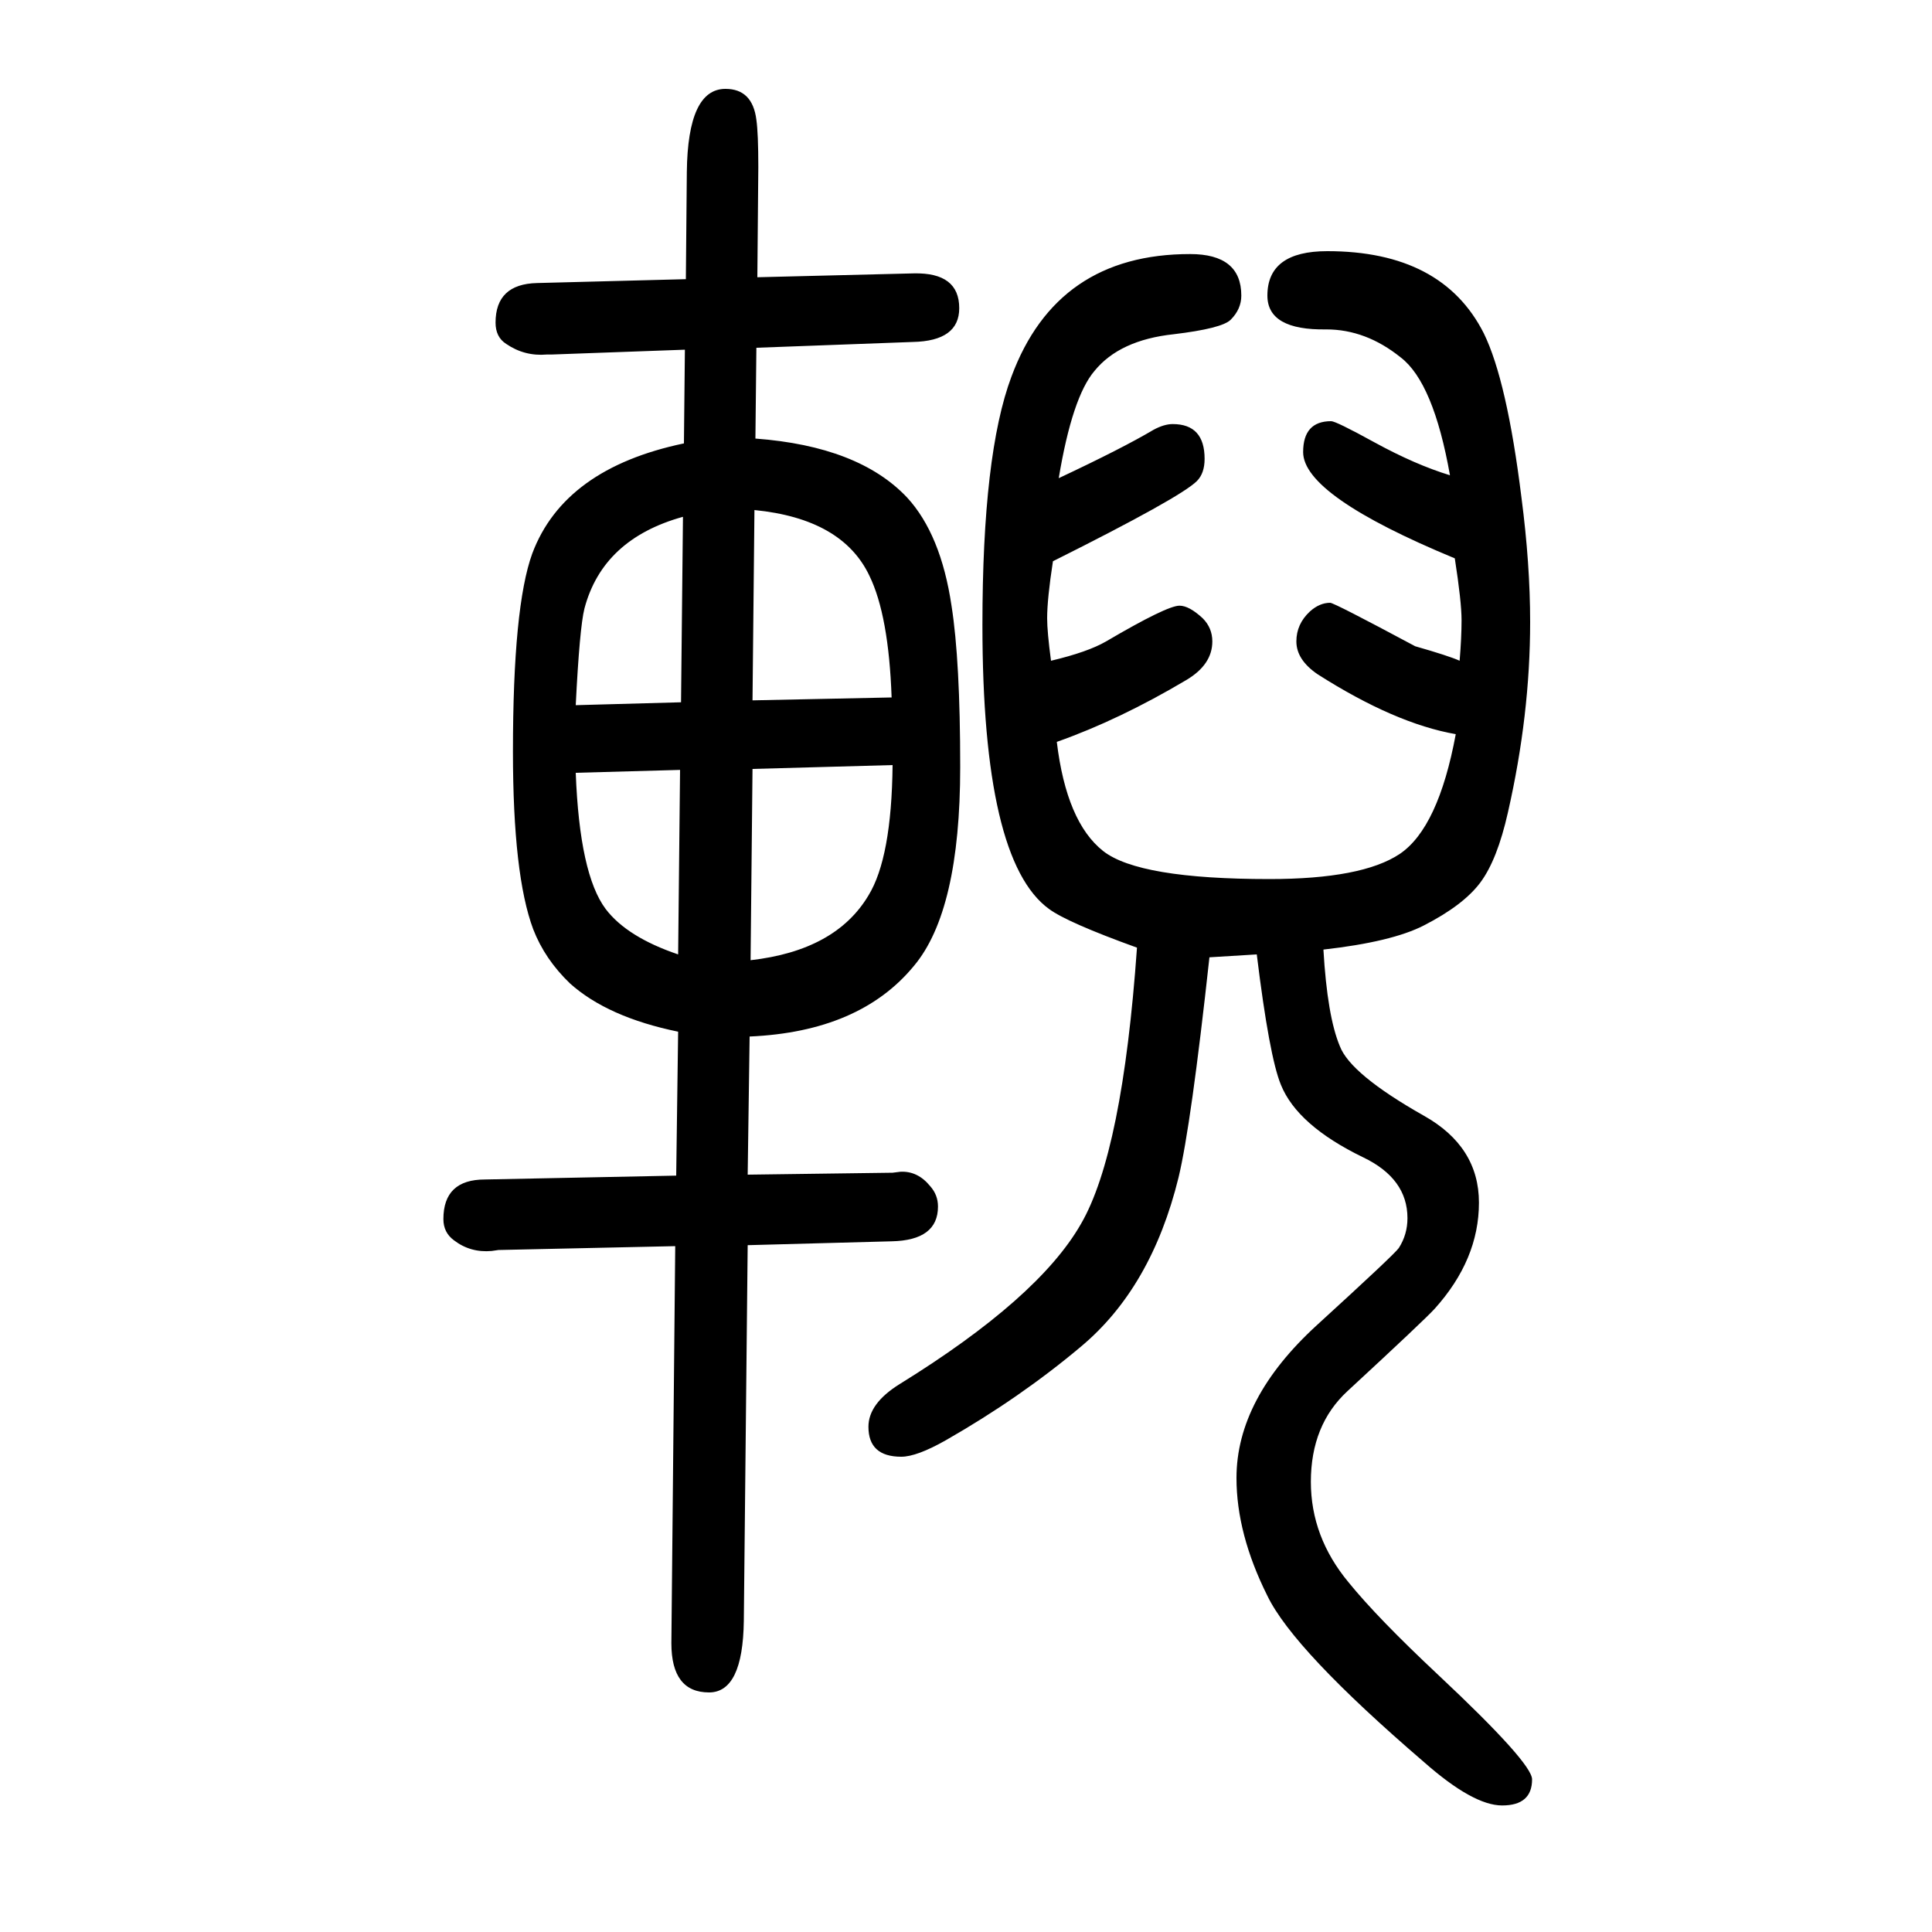
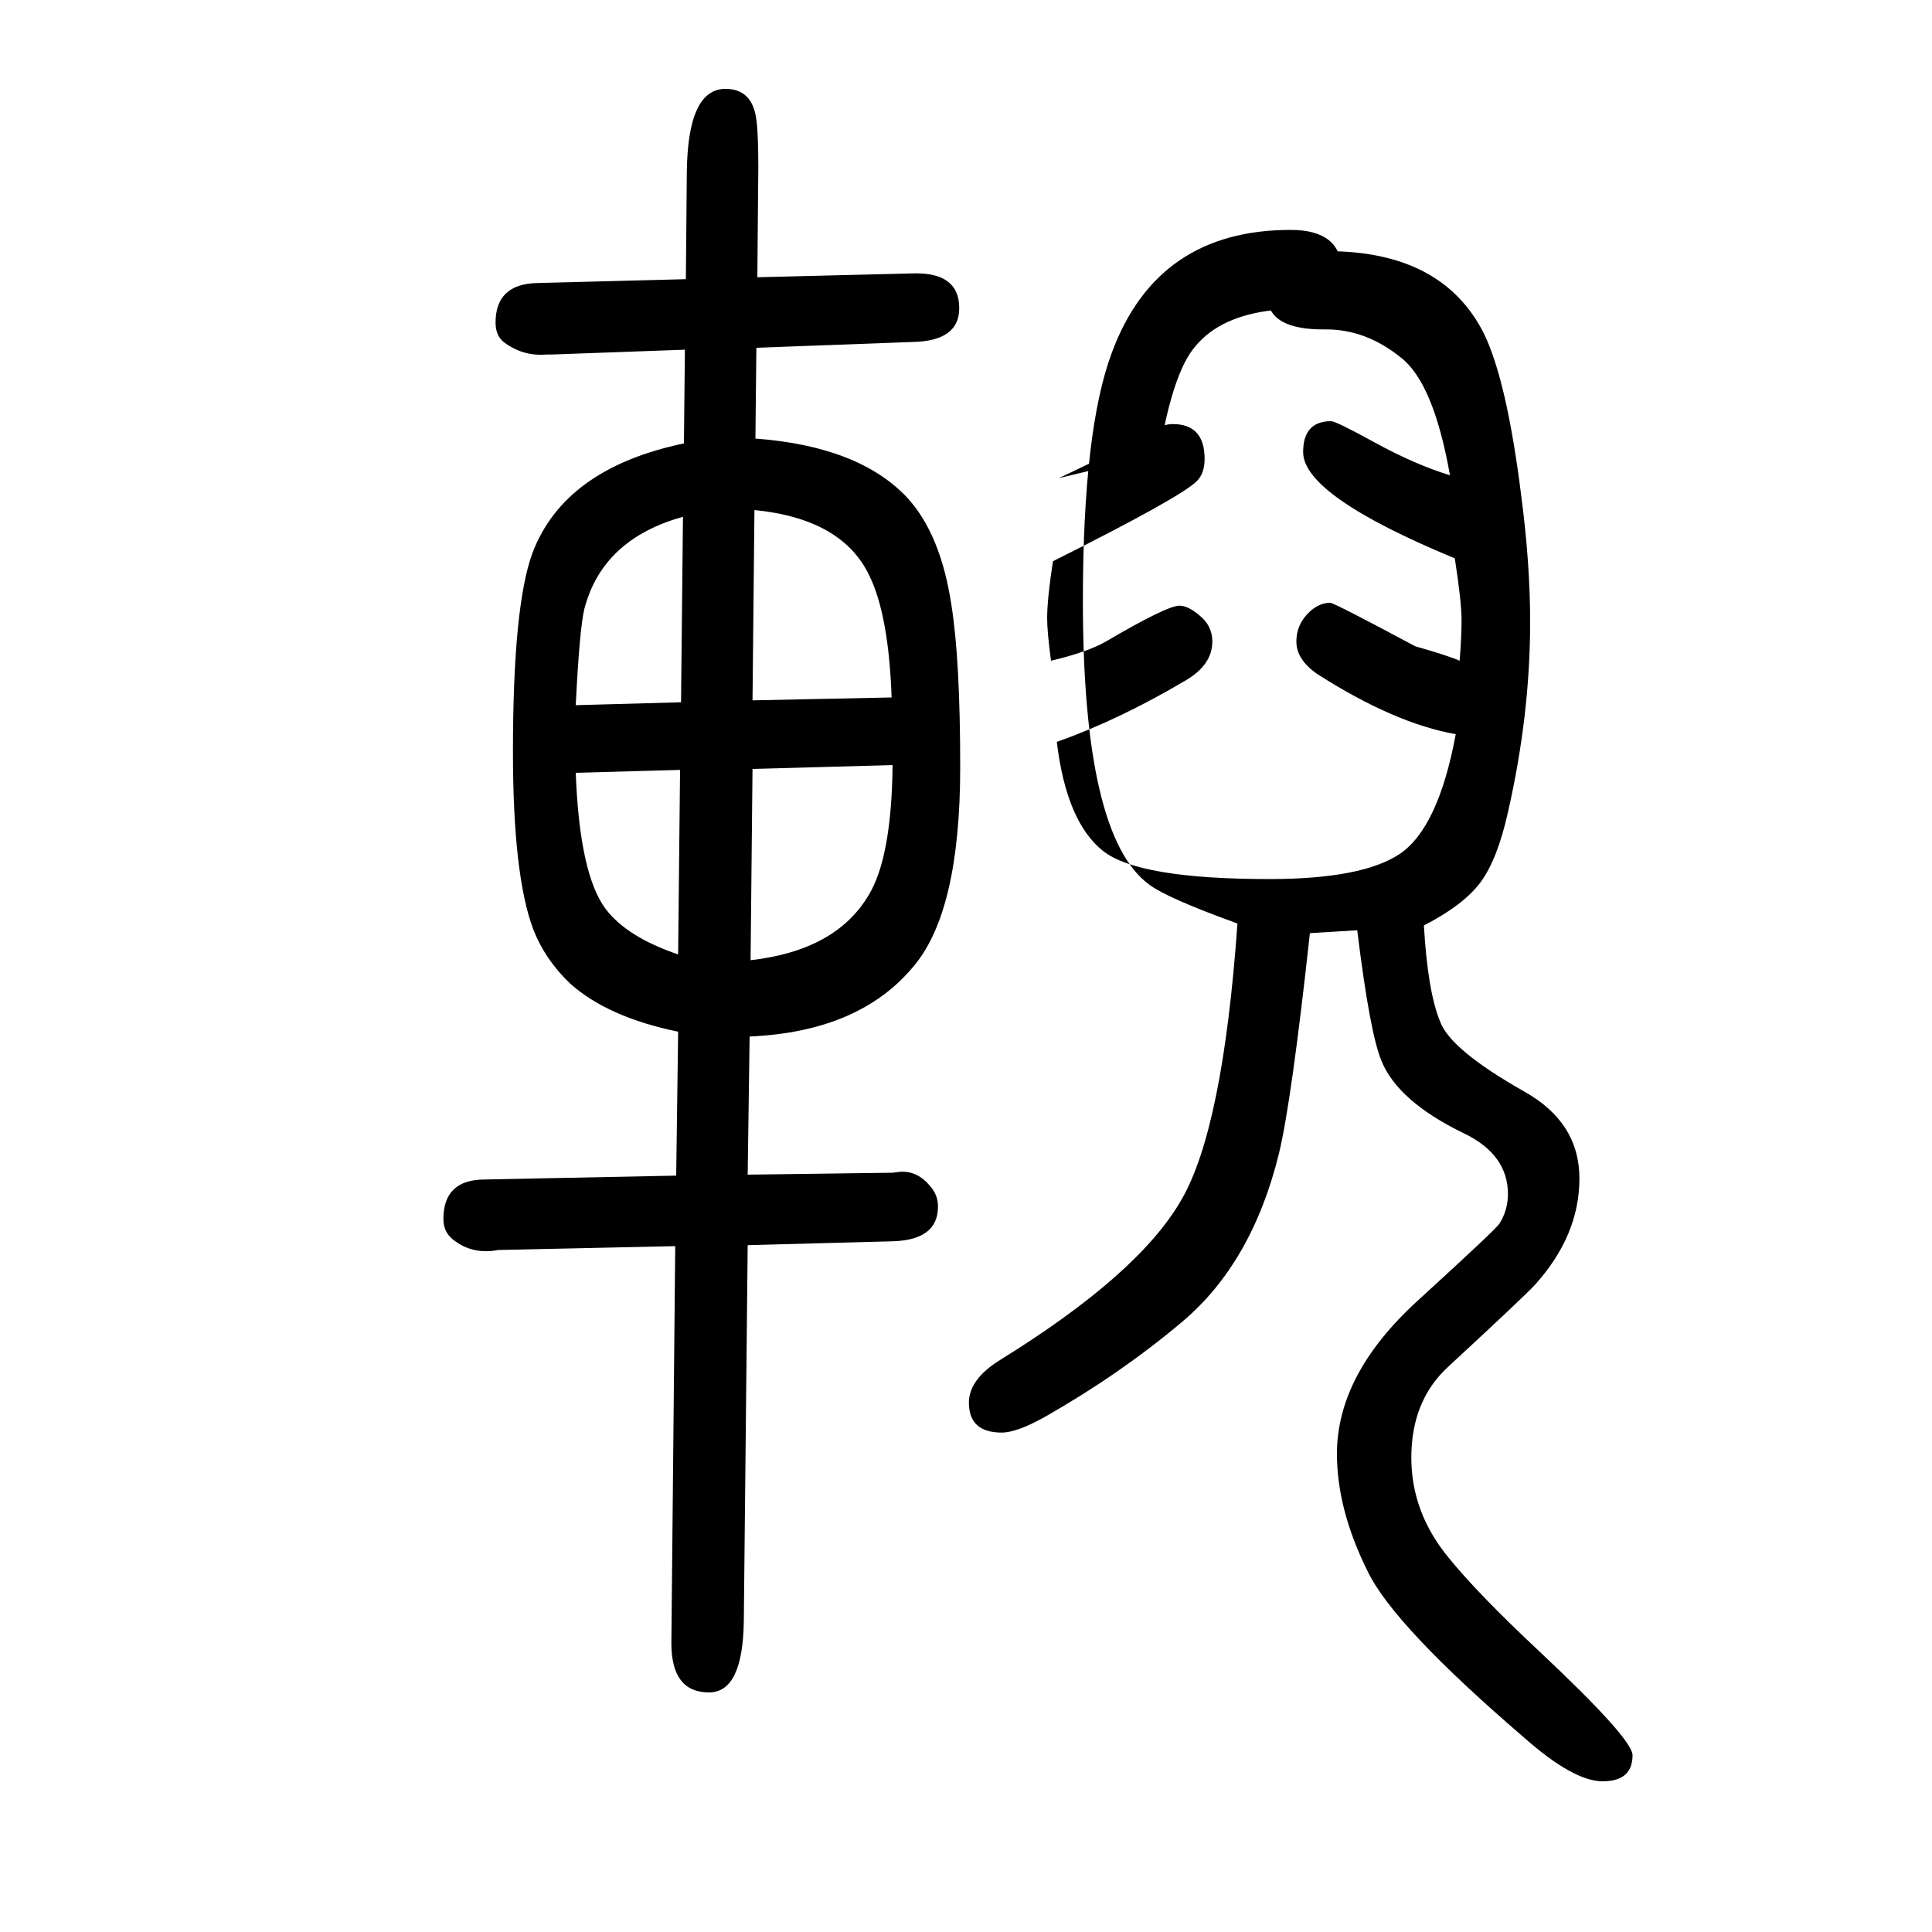
<svg xmlns="http://www.w3.org/2000/svg" height="100" width="100" version="1.1">
-   <path d="M784 1363l162 4q47 1 47 -36q0 -34 -48 -35l-162 -6l-1 -94q107 -8 157 -61q35 -38 46 -112q9 -57 9 -167q0 -149 -48 -206q-56 -68 -170 -73l-2 -143l150 2l8 1q18 1 31 -15q8 -9 8 -21q0 -35 -48 -36l-149 -4l-4 -389q-1 -74 -36 -74q-39 0 -39 51l4 411l-183 -4l-7 -1 q-22 -2 -39 11q-11 8 -11 22q0 41 43 41l198 4l2 149q-73 15 -112 50q-26 25 -38 56q-21 56 -21 184q0 150 20 205q33 88 157 114l1 97l-138 -5h-5q-23 -2 -42 11q-11 7 -11 22q0 40 43 41l154 4l1 111q1 86 40 86q28 0 32 -32q2 -14 2 -49zM923 928q-3 85 -23 126 q-28 59 -119 68l-2 -197zM924 858l-145 -4l-2 -198q88 10 122 67q24 39 25 135zM596 850q4 -105 31 -141q22 -29 75 -47l2 191zM596 920l109 3l2 192q-83 -23 -102 -95q-5 -20 -9 -100zM1096 1155q66 31 98 50q11 6 20 6q33 0 33 -36q0 -15 -8 -23q-17 -17 -149 -83 q-6 -39 -6 -59q0 -14 4 -44q38 9 57 20q63 37 76 37q10 0 24 -13q10 -10 10 -24q0 -24 -27 -40q-69 -41 -134 -64q10 -83 48 -113q37 -29 172 -29q96 0 135 26q40 27 58 124q-63 11 -143 62q-22 15 -22 34q0 18 14 31q10 9 21 9q4 0 88 -45q35 -10 46 -15q2 24 2 42 q0 19 -7 64q-157 65 -157 110q0 32 29 32q5 0 45 -22q42 -23 78 -34q-17 96 -51 122q-36 29 -77 29q-61 -1 -61 35q0 46 62 46q119 0 162 -85q24 -49 39 -170q9 -69 9 -129q0 -96 -23 -197q-11 -49 -28.5 -72.5t-58.5 -44.5q-33 -17 -104 -25q4 -69 17 -100q11 -29 87 -72 q57 -32 57 -90q0 -59 -46 -110q-11 -12 -90 -85q-38 -35 -38 -94q0 -57 39 -104q30 -37 93 -96q97 -91 97 -108q0 -27 -31 -27q-30 0 -81 45q-135 116 -162 172q-32 64 -32 122q0 82 83 158q80 73 85 80q9 14 9 31q0 41 -46 63q-68 33 -85 75q-12 29 -25 135l-49 -3 q-19 -174 -32 -228q-28 -114 -101 -175q-63 -53 -140 -97q-30 -17 -46 -17q-34 0 -34 31q0 24 32 44q144 89 188 166q43 74 58 286q-72 26 -91 40q-69 50 -69 294q0 177 30 257q47 127 185 127q53 0 53 -43q0 -14 -11 -25q-9 -9 -59 -15q-56 -6 -82 -38q-23 -27 -37 -111z " style="" transform="scale(0.05 -0.05) translate(0 -1650)" />
+   <path d="M784 1363l162 4q47 1 47 -36q0 -34 -48 -35l-162 -6l-1 -94q107 -8 157 -61q35 -38 46 -112q9 -57 9 -167q0 -149 -48 -206q-56 -68 -170 -73l-2 -143l150 2l8 1q18 1 31 -15q8 -9 8 -21q0 -35 -48 -36l-149 -4l-4 -389q-1 -74 -36 -74q-39 0 -39 51l4 411l-183 -4l-7 -1 q-22 -2 -39 11q-11 8 -11 22q0 41 43 41l198 4l2 149q-73 15 -112 50q-26 25 -38 56q-21 56 -21 184q0 150 20 205q33 88 157 114l1 97l-138 -5h-5q-23 -2 -42 11q-11 7 -11 22q0 40 43 41l154 4l1 111q1 86 40 86q28 0 32 -32q2 -14 2 -49zM923 928q-3 85 -23 126 q-28 59 -119 68l-2 -197zM924 858l-145 -4l-2 -198q88 10 122 67q24 39 25 135zM596 850q4 -105 31 -141q22 -29 75 -47l2 191zM596 920l109 3l2 192q-83 -23 -102 -95q-5 -20 -9 -100zM1096 1155q66 31 98 50q11 6 20 6q33 0 33 -36q0 -15 -8 -23q-17 -17 -149 -83 q-6 -39 -6 -59q0 -14 4 -44q38 9 57 20q63 37 76 37q10 0 24 -13q10 -10 10 -24q0 -24 -27 -40q-69 -41 -134 -64q10 -83 48 -113q37 -29 172 -29q96 0 135 26q40 27 58 124q-63 11 -143 62q-22 15 -22 34q0 18 14 31q10 9 21 9q4 0 88 -45q35 -10 46 -15q2 24 2 42 q0 19 -7 64q-157 65 -157 110q0 32 29 32q5 0 45 -22q42 -23 78 -34q-17 96 -51 122q-36 29 -77 29q-61 -1 -61 35q0 46 62 46q119 0 162 -85q24 -49 39 -170q9 -69 9 -129q0 -96 -23 -197q-11 -49 -28.5 -72.5t-58.5 -44.5q4 -69 17 -100q11 -29 87 -72 q57 -32 57 -90q0 -59 -46 -110q-11 -12 -90 -85q-38 -35 -38 -94q0 -57 39 -104q30 -37 93 -96q97 -91 97 -108q0 -27 -31 -27q-30 0 -81 45q-135 116 -162 172q-32 64 -32 122q0 82 83 158q80 73 85 80q9 14 9 31q0 41 -46 63q-68 33 -85 75q-12 29 -25 135l-49 -3 q-19 -174 -32 -228q-28 -114 -101 -175q-63 -53 -140 -97q-30 -17 -46 -17q-34 0 -34 31q0 24 32 44q144 89 188 166q43 74 58 286q-72 26 -91 40q-69 50 -69 294q0 177 30 257q47 127 185 127q53 0 53 -43q0 -14 -11 -25q-9 -9 -59 -15q-56 -6 -82 -38q-23 -27 -37 -111z " style="" transform="scale(0.05 -0.05) translate(0 -1650)" />
</svg>